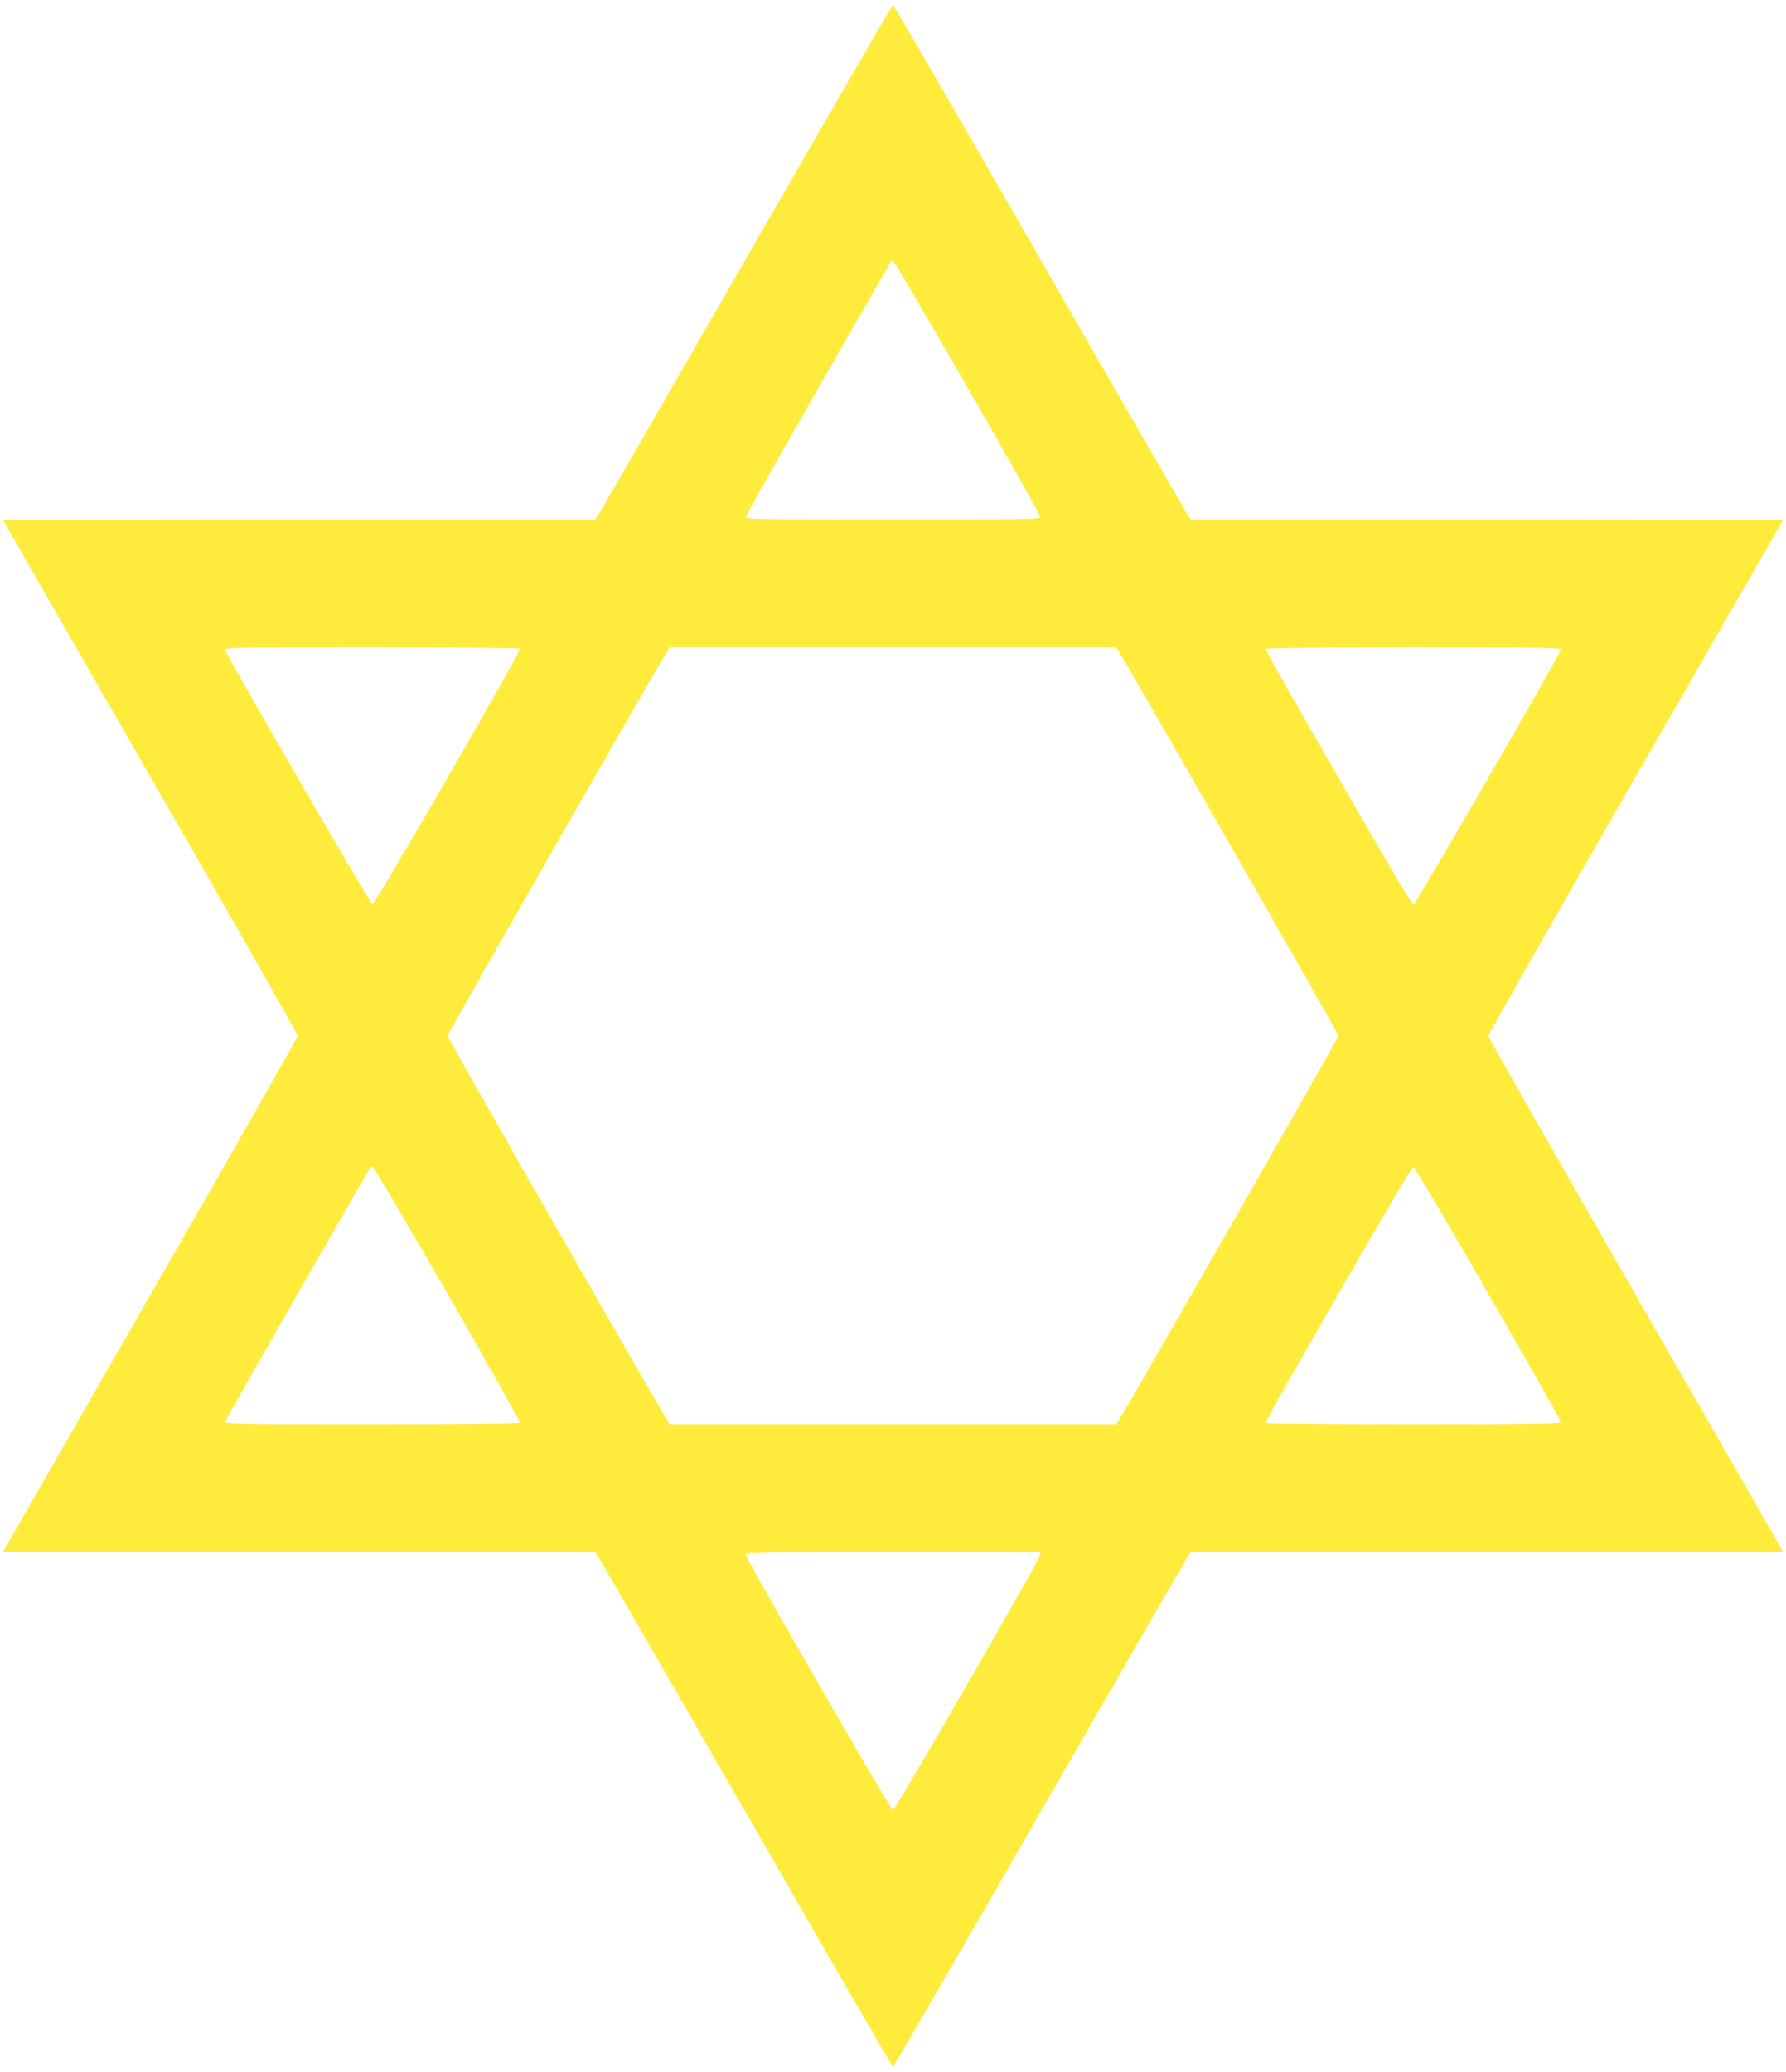
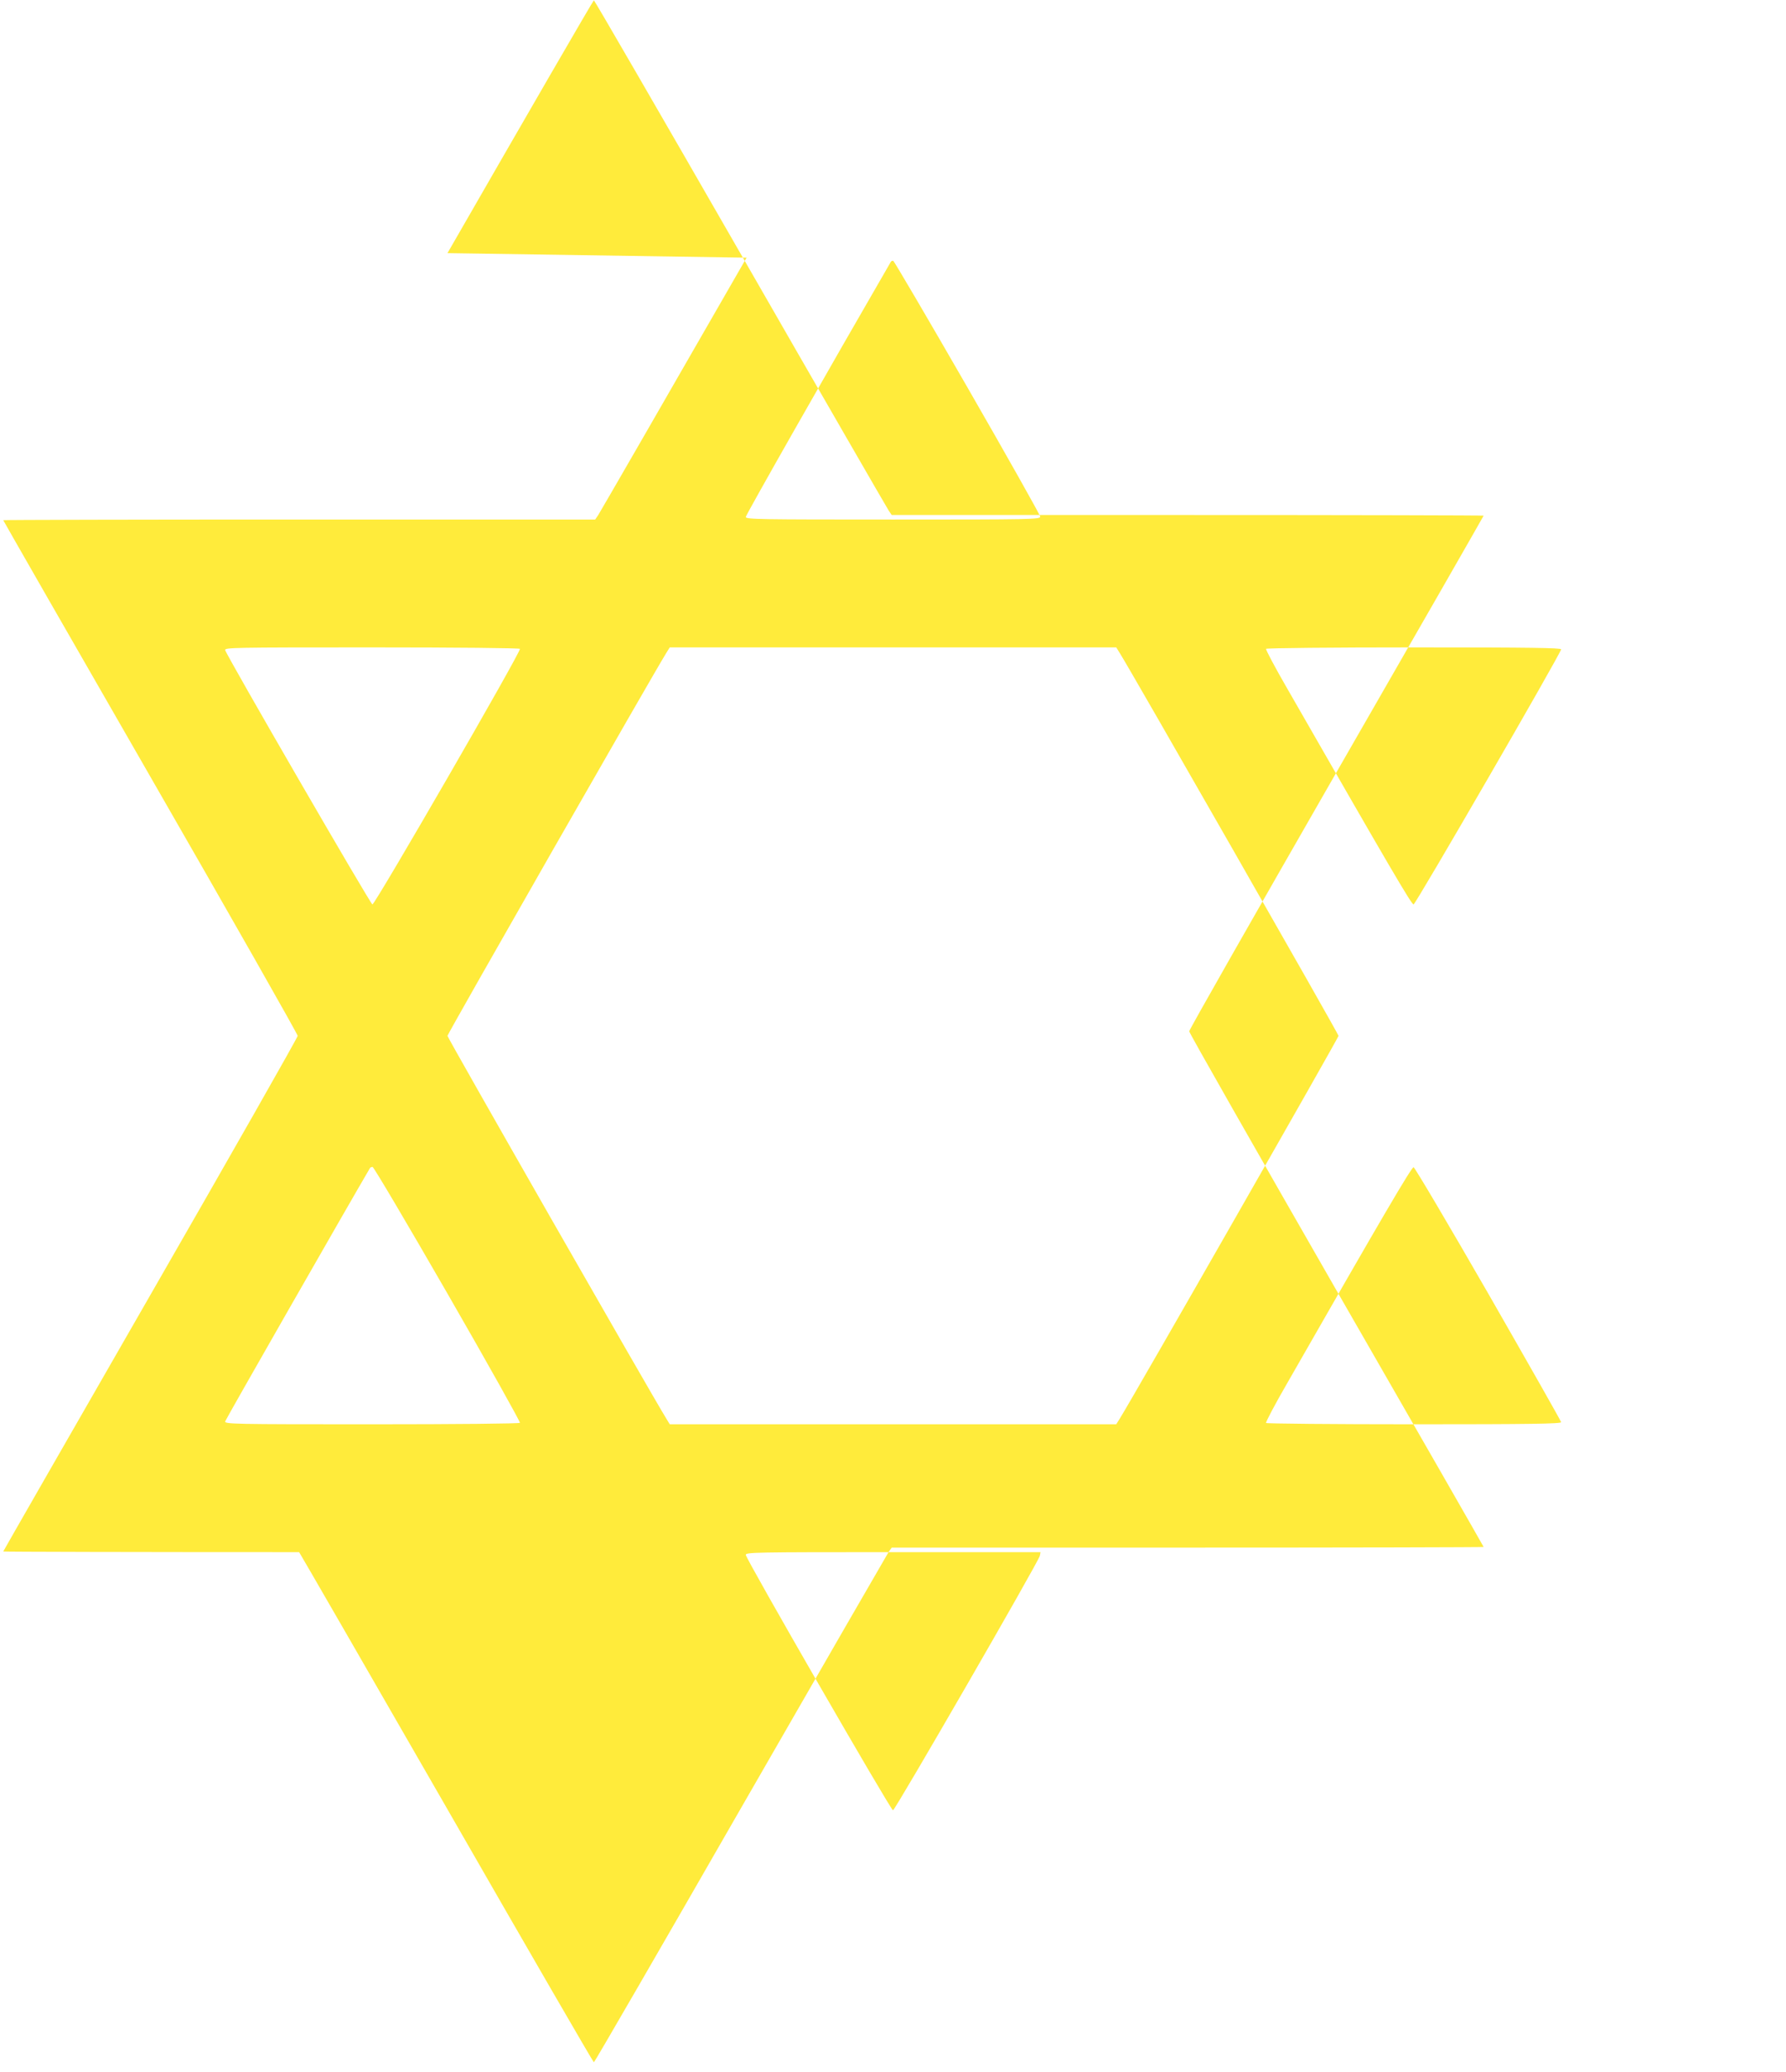
<svg xmlns="http://www.w3.org/2000/svg" version="1.0" width="1104pt" height="1280pt" viewBox="0 0 1104 1280" preserveAspectRatio="xMidYMid meet">
  <g transform="translate(0,1280) scale(0.1,-0.1)" fill="#ffeb3b" stroke="none">
-     <path d="M4615 11208 c-494 -860 -907 -1575 -917 -1590 l-19 -28 -1830 0 c-1006 0 -1829 -2 -1829 -4 0 -2 409 -716 910 -1586 501 -870 910 -1590 910 -1600 0 -10 -409 -729 -910 -1600 -500 -870 -910 -1584 -910 -1586 0 -2 823 -4 1829 -4 l1830 0 19 -28 c10 -15 423 -730 917 -1589 494 -860 901 -1563 905 -1563 4 0 411 703 905 1563 494 859 907 1574 917 1590 l19 27 1830 0 c1006 0 1829 2 1829 4 0 2 -409 716 -910 1586 -500 871 -910 1590 -910 1600 0 10 410 729 910 1600 501 870 910 1584 910 1586 0 2 -823 4 -1829 4 l-1830 0 -19 28 c-10 15 -423 730 -917 1590 -494 859 -901 1562 -905 1562 -4 0 -411 -703 -905 -1562z m1366 -803 c247 -429 449 -788 449 -797 0 -17 -50 -18 -910 -18 -832 0 -910 1 -910 16 0 12 517 921 897 1577 3 4 9 7 15 5 5 -2 212 -354 459 -783z m-2767 -1614 c9 -14 -897 -1582 -912 -1579 -13 3 -900 1535 -910 1571 -4 16 44 17 906 17 523 0 913 -4 916 -9z m3709 -28 c84 -135 1351 -2351 1351 -2363 0 -12 -1265 -2225 -1351 -2363 l-23 -37 -1380 0 -1380 0 -23 38 c-83 133 -1351 2350 -1351 2362 0 12 1266 2226 1351 2363 l23 37 1380 0 1380 0 23 -37z m2727 25 c-1 -23 -898 -1573 -912 -1576 -12 -2 -141 218 -780 1332 -76 131 -135 243 -132 247 3 5 414 9 915 9 721 0 909 -3 909 -12z m-6882 -3984 c249 -432 449 -790 446 -795 -3 -5 -386 -9 -916 -9 -862 0 -910 1 -906 18 3 12 761 1337 895 1565 2 4 10 7 16 7 7 0 216 -354 465 -786z m6433 1 c246 -429 449 -786 449 -792 0 -10 -188 -13 -909 -13 -501 0 -912 4 -915 8 -3 5 56 117 132 248 592 1035 768 1334 780 1332 8 -2 216 -354 463 -783z m-2773 -1617 c-7 -35 -895 -1573 -908 -1573 -14 0 -909 1553 -910 1578 0 16 50 17 911 17 l911 0 -4 -22z" />
+     <path d="M4615 11208 c-494 -860 -907 -1575 -917 -1590 l-19 -28 -1830 0 c-1006 0 -1829 -2 -1829 -4 0 -2 409 -716 910 -1586 501 -870 910 -1590 910 -1600 0 -10 -409 -729 -910 -1600 -500 -870 -910 -1584 -910 -1586 0 -2 823 -4 1829 -4 c10 -15 423 -730 917 -1589 494 -860 901 -1563 905 -1563 4 0 411 703 905 1563 494 859 907 1574 917 1590 l19 27 1830 0 c1006 0 1829 2 1829 4 0 2 -409 716 -910 1586 -500 871 -910 1590 -910 1600 0 10 410 729 910 1600 501 870 910 1584 910 1586 0 2 -823 4 -1829 4 l-1830 0 -19 28 c-10 15 -423 730 -917 1590 -494 859 -901 1562 -905 1562 -4 0 -411 -703 -905 -1562z m1366 -803 c247 -429 449 -788 449 -797 0 -17 -50 -18 -910 -18 -832 0 -910 1 -910 16 0 12 517 921 897 1577 3 4 9 7 15 5 5 -2 212 -354 459 -783z m-2767 -1614 c9 -14 -897 -1582 -912 -1579 -13 3 -900 1535 -910 1571 -4 16 44 17 906 17 523 0 913 -4 916 -9z m3709 -28 c84 -135 1351 -2351 1351 -2363 0 -12 -1265 -2225 -1351 -2363 l-23 -37 -1380 0 -1380 0 -23 38 c-83 133 -1351 2350 -1351 2362 0 12 1266 2226 1351 2363 l23 37 1380 0 1380 0 23 -37z m2727 25 c-1 -23 -898 -1573 -912 -1576 -12 -2 -141 218 -780 1332 -76 131 -135 243 -132 247 3 5 414 9 915 9 721 0 909 -3 909 -12z m-6882 -3984 c249 -432 449 -790 446 -795 -3 -5 -386 -9 -916 -9 -862 0 -910 1 -906 18 3 12 761 1337 895 1565 2 4 10 7 16 7 7 0 216 -354 465 -786z m6433 1 c246 -429 449 -786 449 -792 0 -10 -188 -13 -909 -13 -501 0 -912 4 -915 8 -3 5 56 117 132 248 592 1035 768 1334 780 1332 8 -2 216 -354 463 -783z m-2773 -1617 c-7 -35 -895 -1573 -908 -1573 -14 0 -909 1553 -910 1578 0 16 50 17 911 17 l911 0 -4 -22z" />
  </g>
</svg>